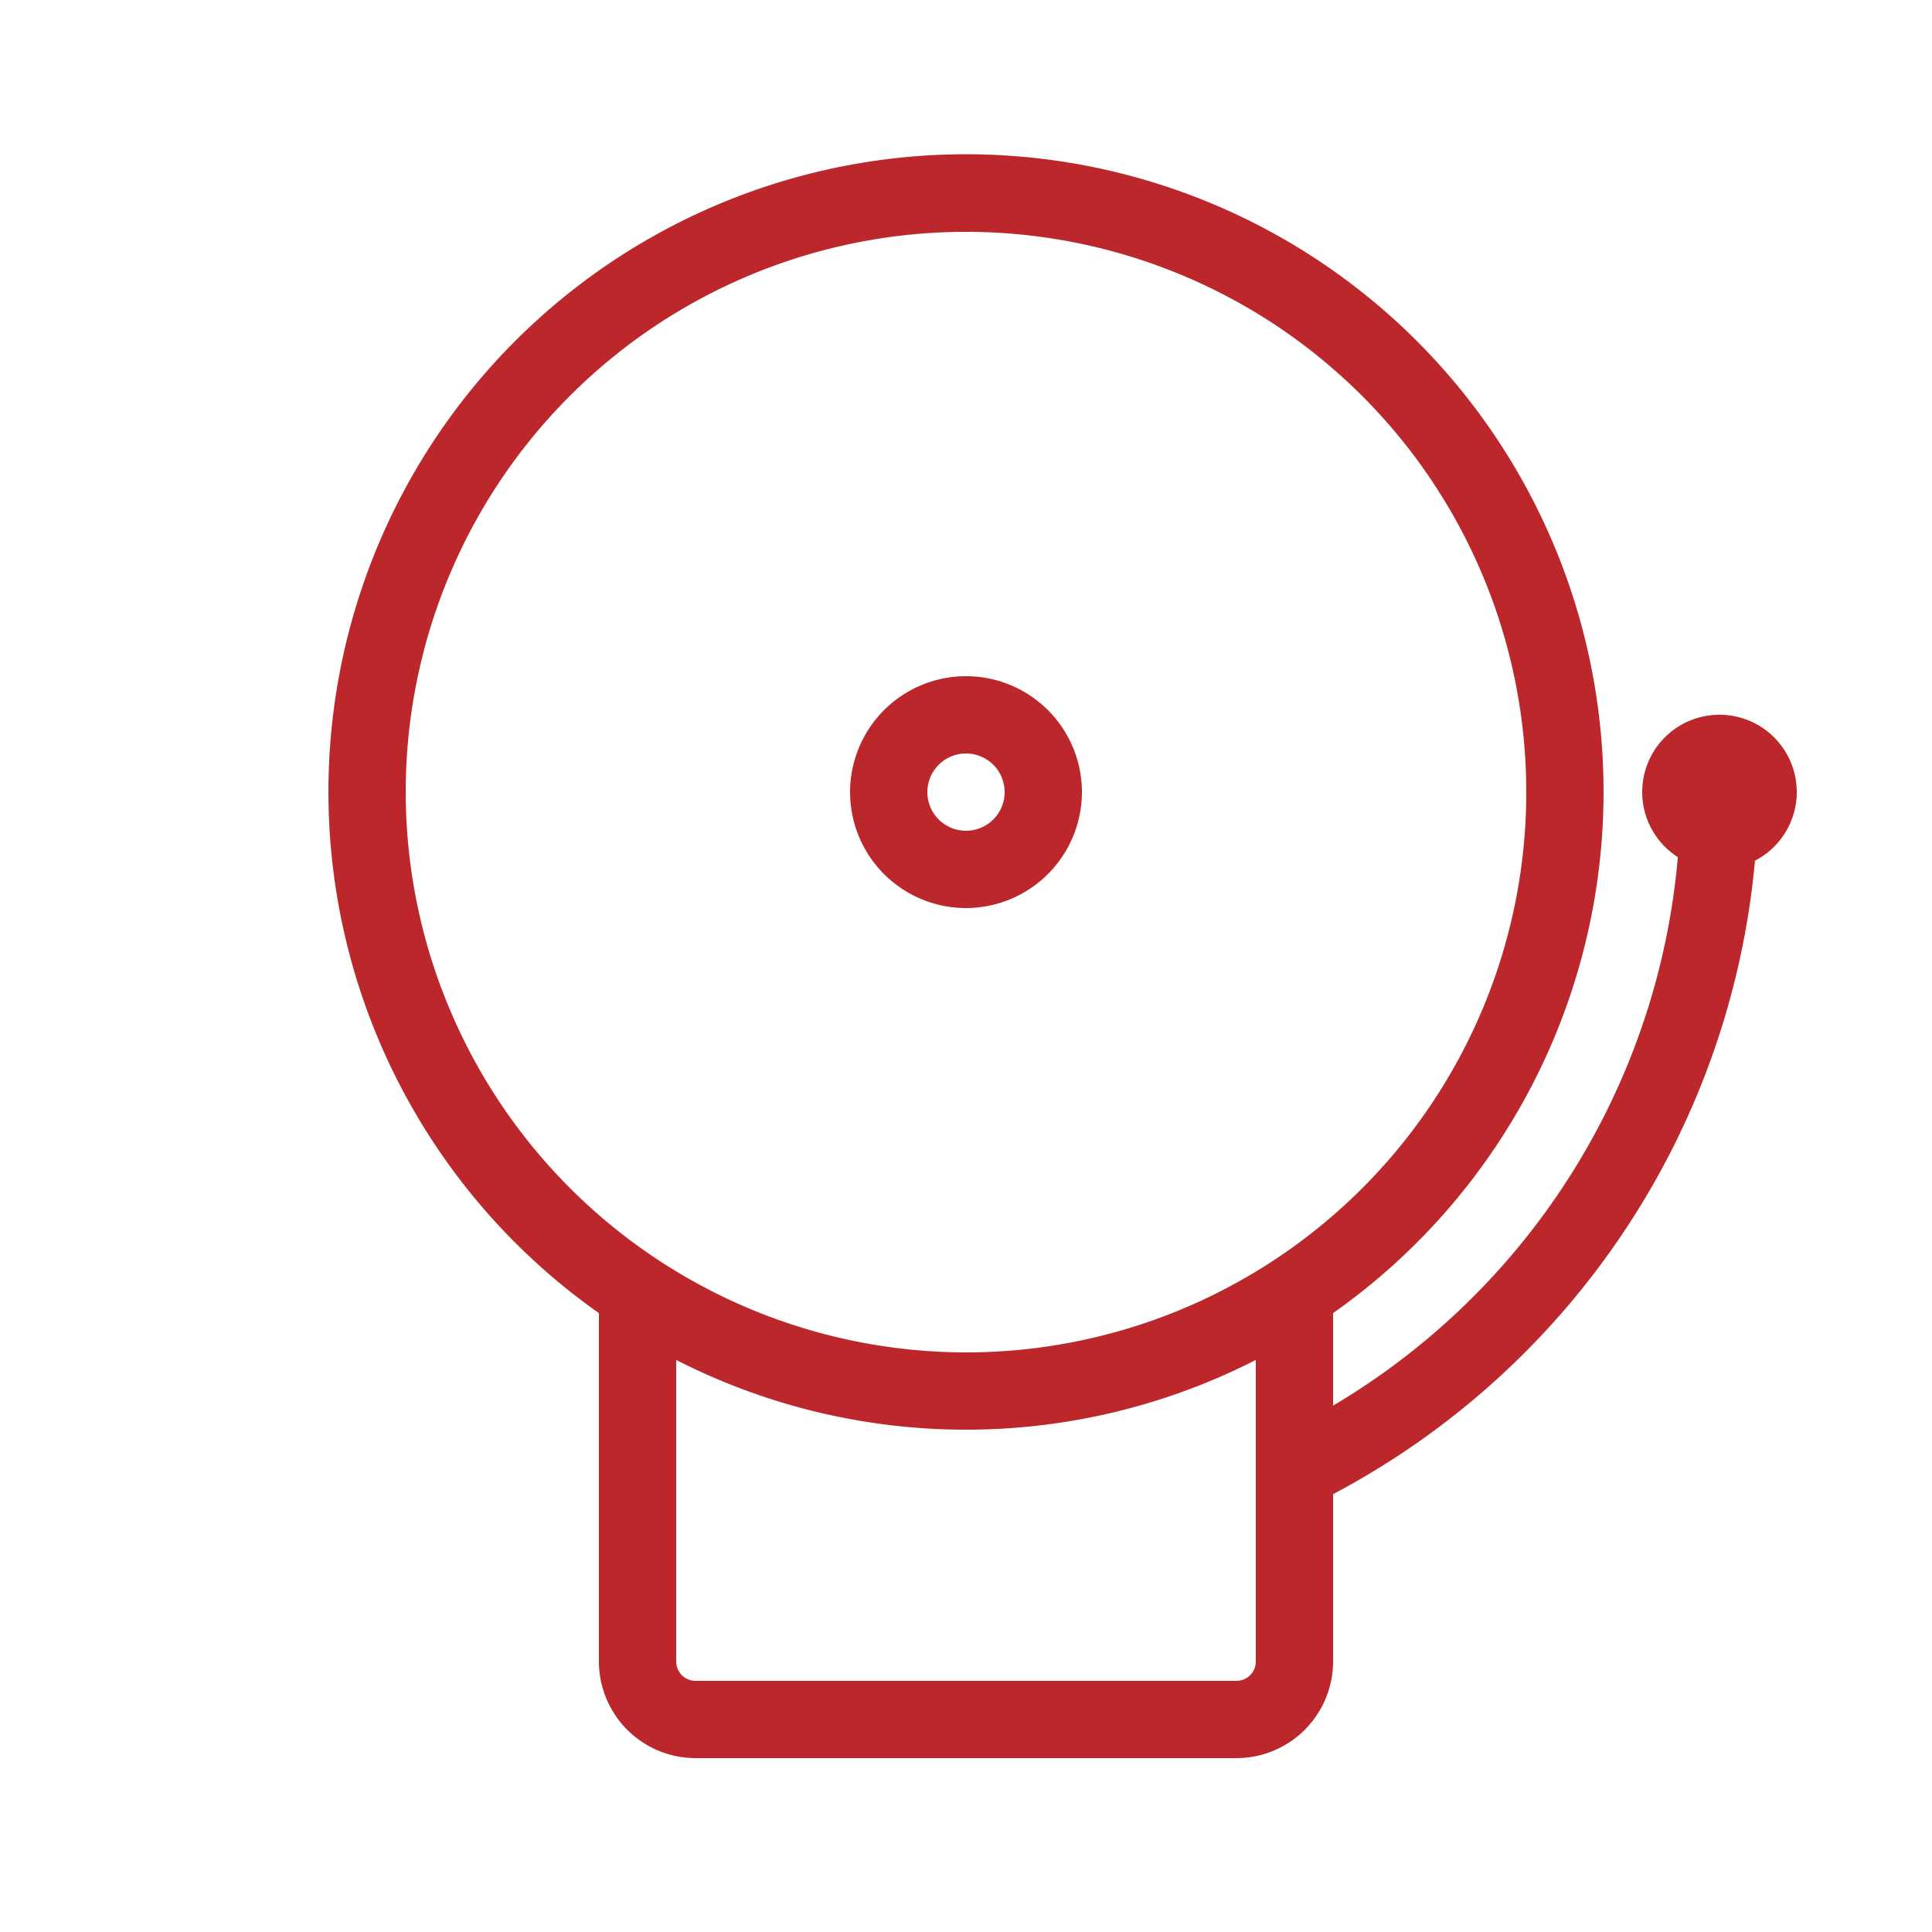
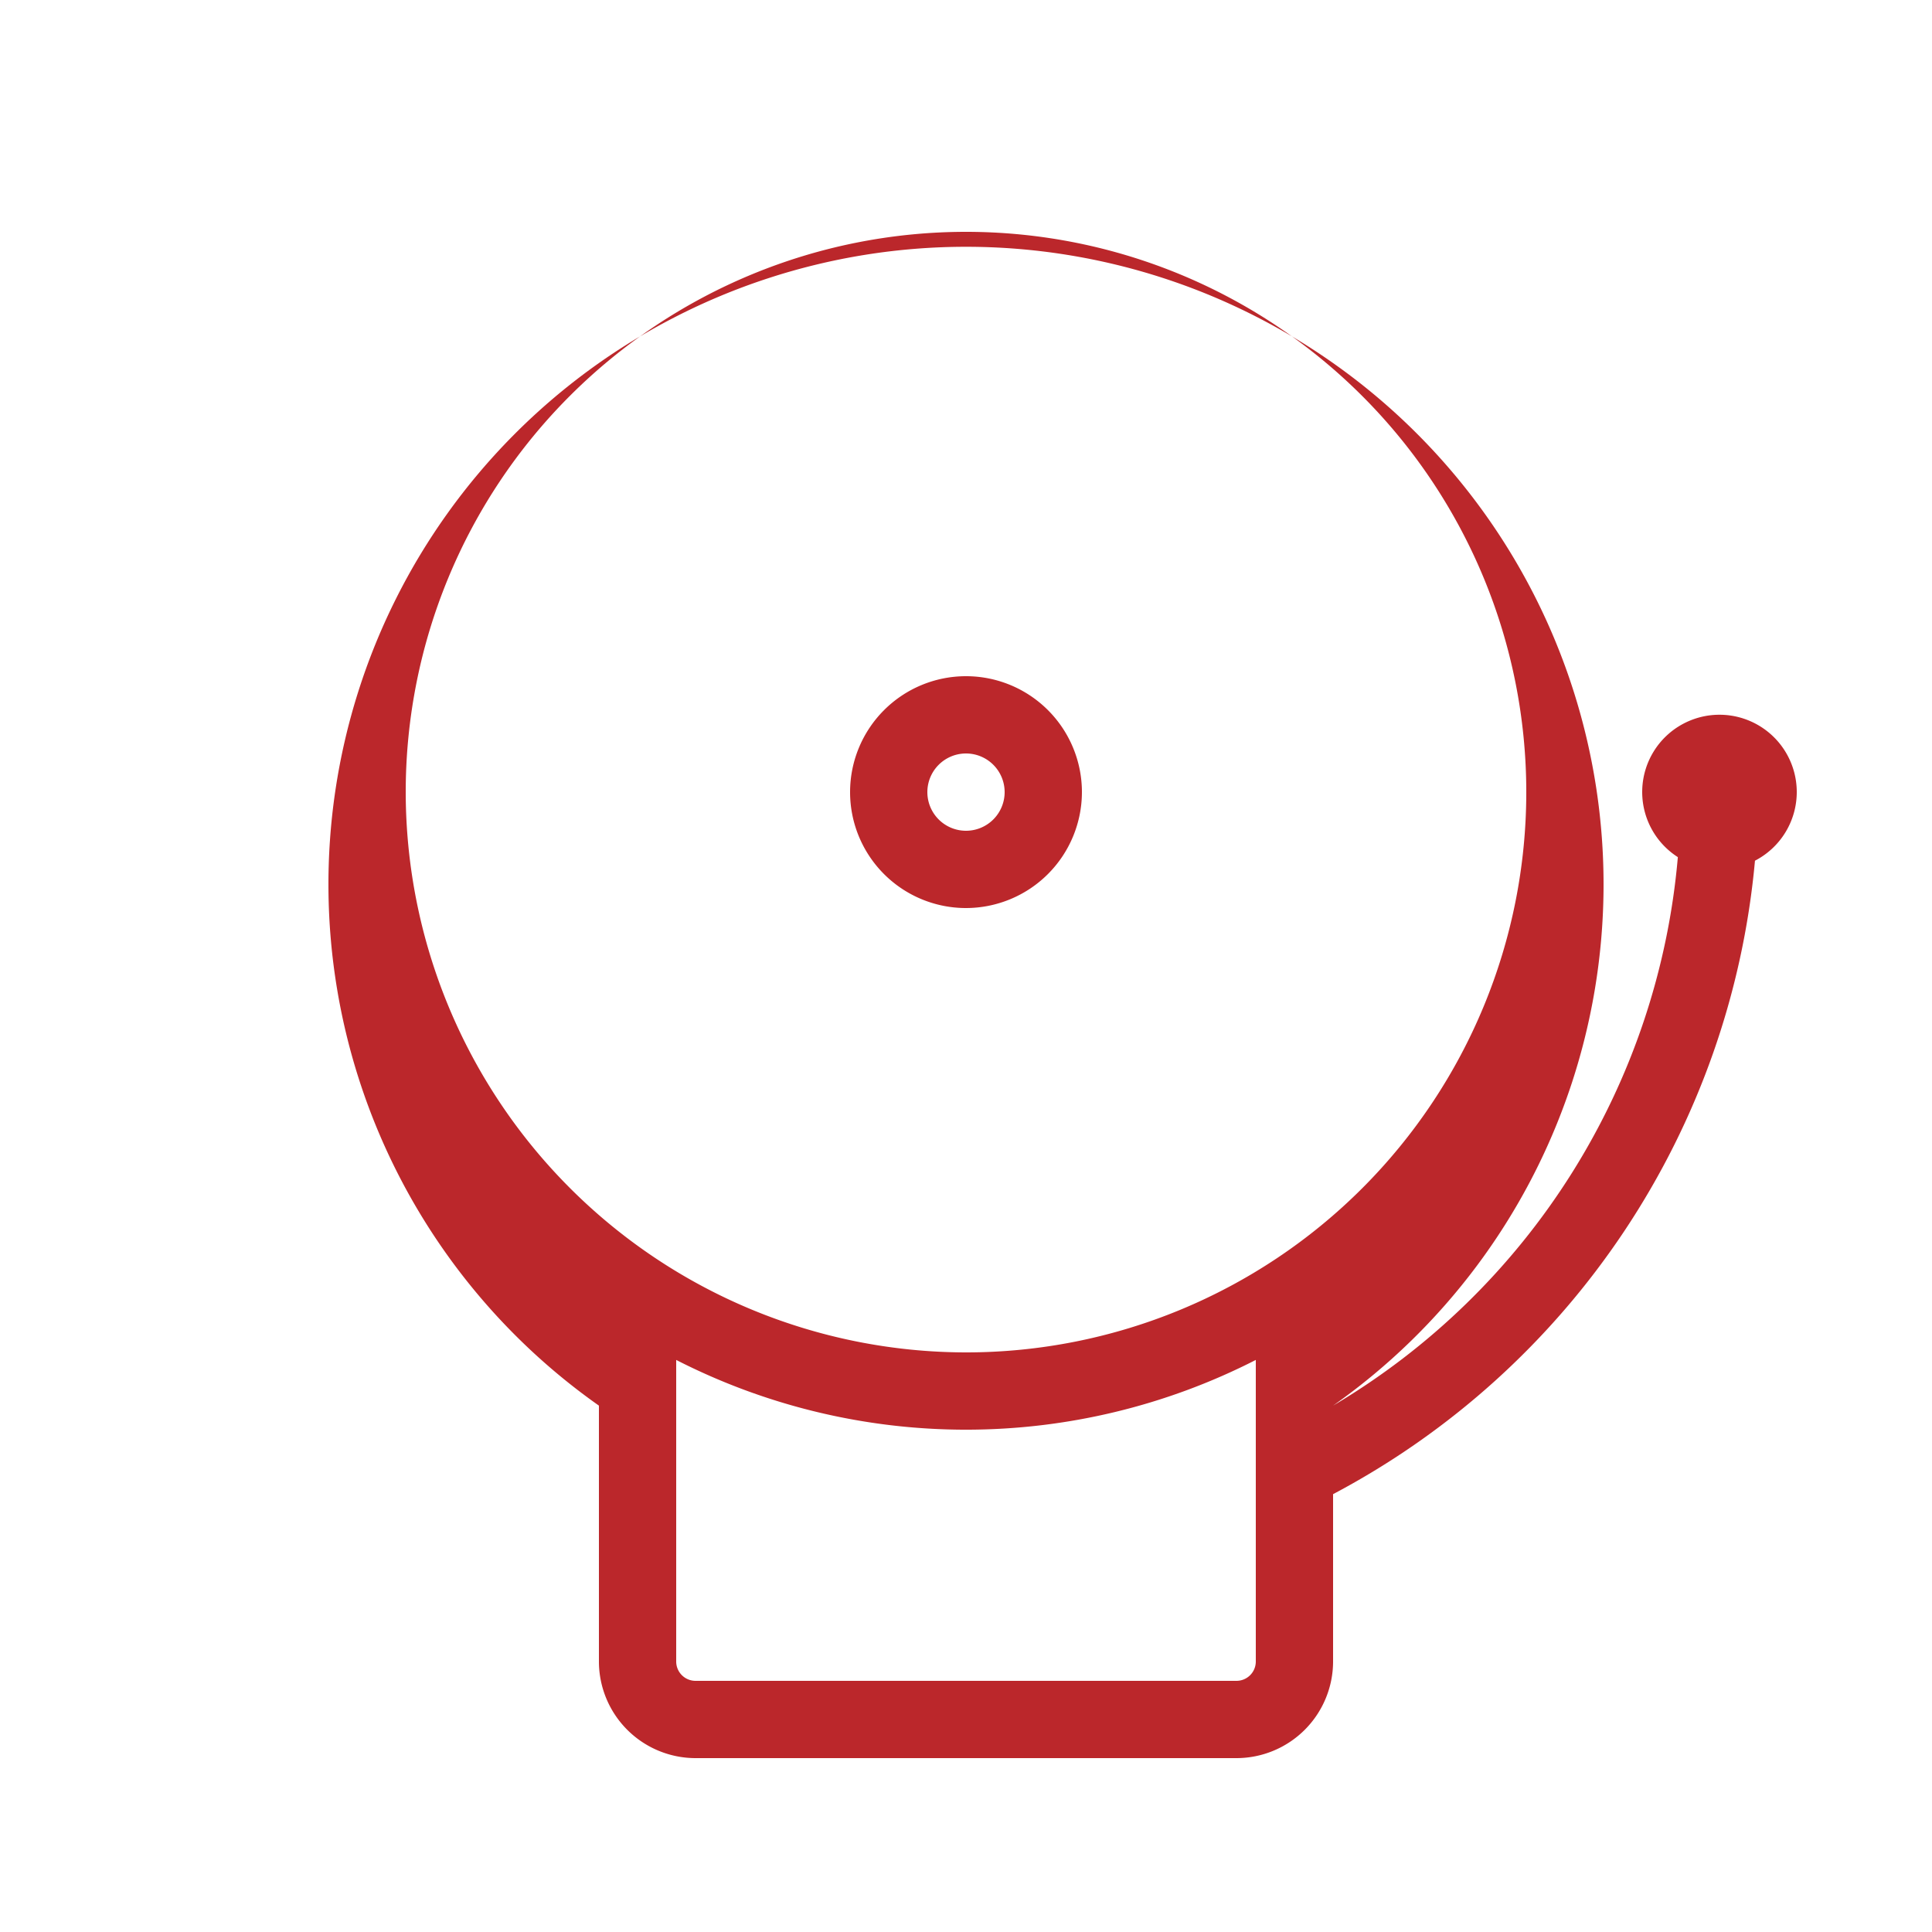
<svg xmlns="http://www.w3.org/2000/svg" fill="#BB272B" viewBox="0 0 100 100" x="0px" y="0px">
  <title>security-fire alarm</title>
-   <path d="M56,41a6,6,0,1,0-6,6A6.007,6.007,0,0,0,56,41Zm-8,0a2,2,0,1,1,2,2A2,2,0,0,1,48,41Zm45,0a4,4,0,1,0-6.155,3.365A36.67,36.67,0,0,1,69,72.755V67.966a33,33,0,1,0-38,0V86a5.006,5.006,0,0,0,5,5H64a5.006,5.006,0,0,0,5-5V77.337A41.313,41.313,0,0,0,90.837,44.549,4,4,0,0,0,93,41ZM21,41A29,29,0,1,1,50,70,29.033,29.033,0,0,1,21,41ZM64,87H36a1,1,0,0,1-1-1V70.39a32.966,32.966,0,0,0,30,0V86A1,1,0,0,1,64,87Z" />
+   <path d="M56,41a6,6,0,1,0-6,6A6.007,6.007,0,0,0,56,41Zm-8,0a2,2,0,1,1,2,2A2,2,0,0,1,48,41Zm45,0a4,4,0,1,0-6.155,3.365A36.67,36.67,0,0,1,69,72.755a33,33,0,1,0-38,0V86a5.006,5.006,0,0,0,5,5H64a5.006,5.006,0,0,0,5-5V77.337A41.313,41.313,0,0,0,90.837,44.549,4,4,0,0,0,93,41ZM21,41A29,29,0,1,1,50,70,29.033,29.033,0,0,1,21,41ZM64,87H36a1,1,0,0,1-1-1V70.39a32.966,32.966,0,0,0,30,0V86A1,1,0,0,1,64,87Z" />
</svg>